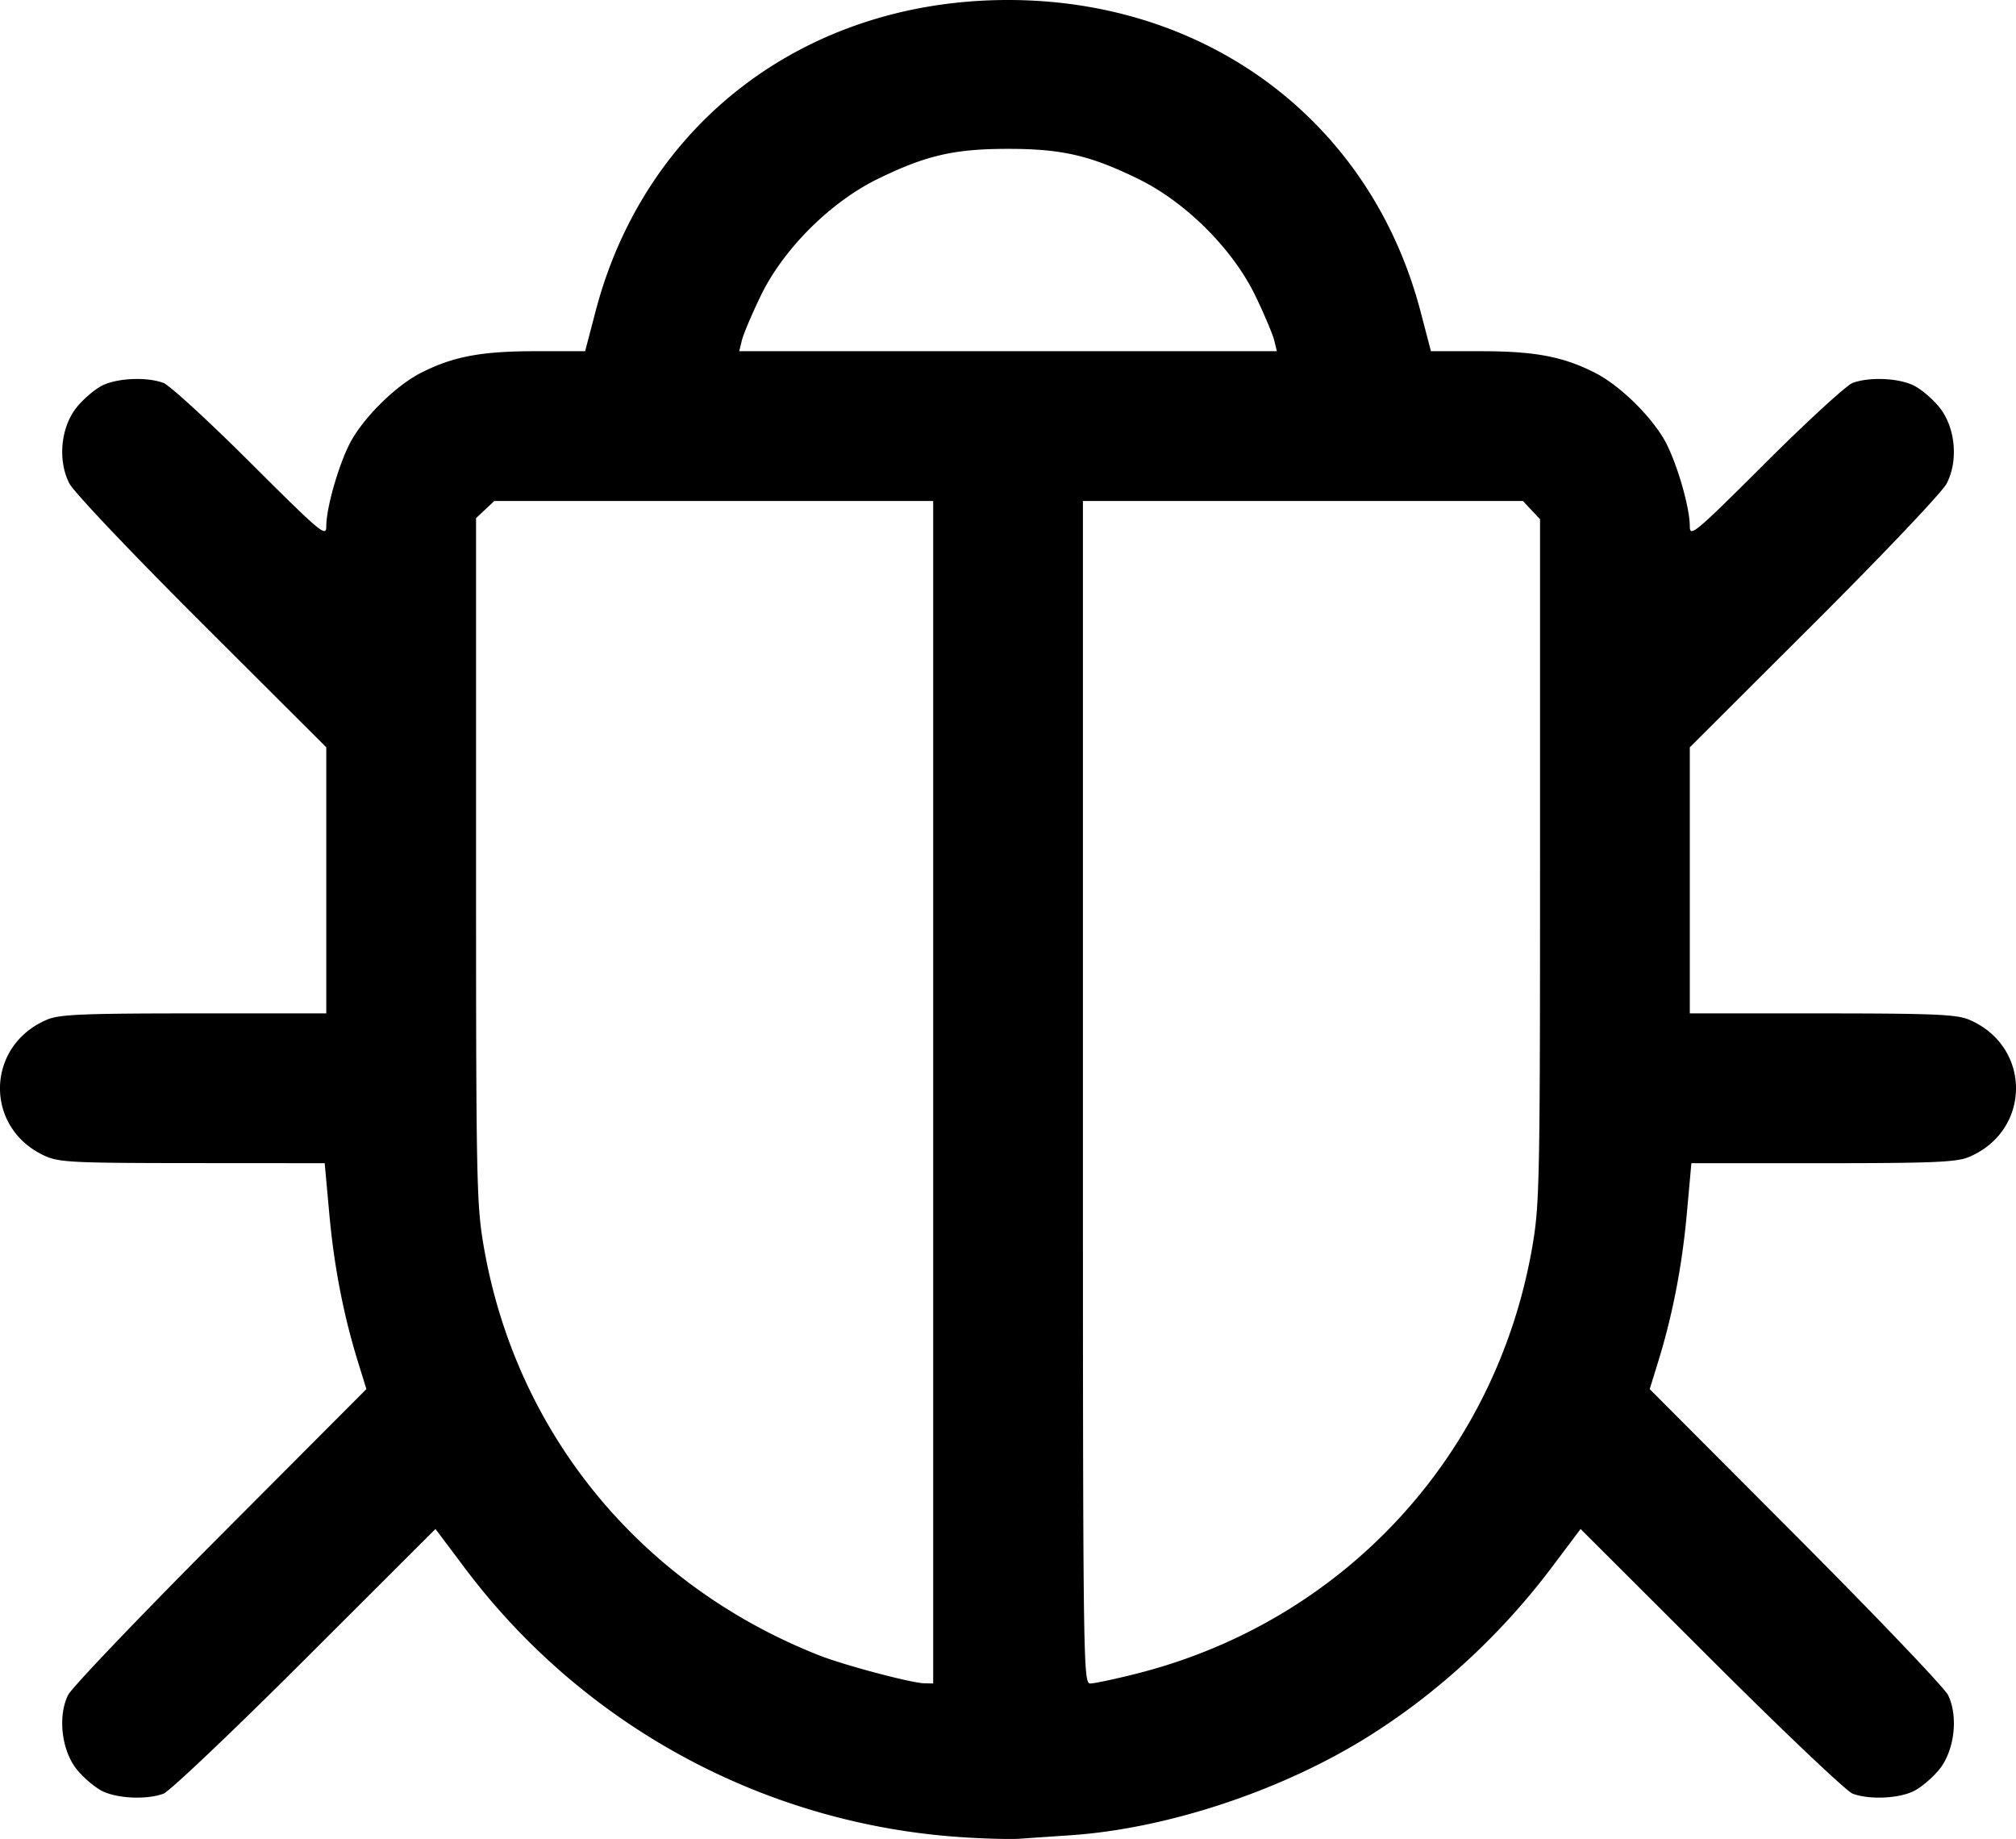
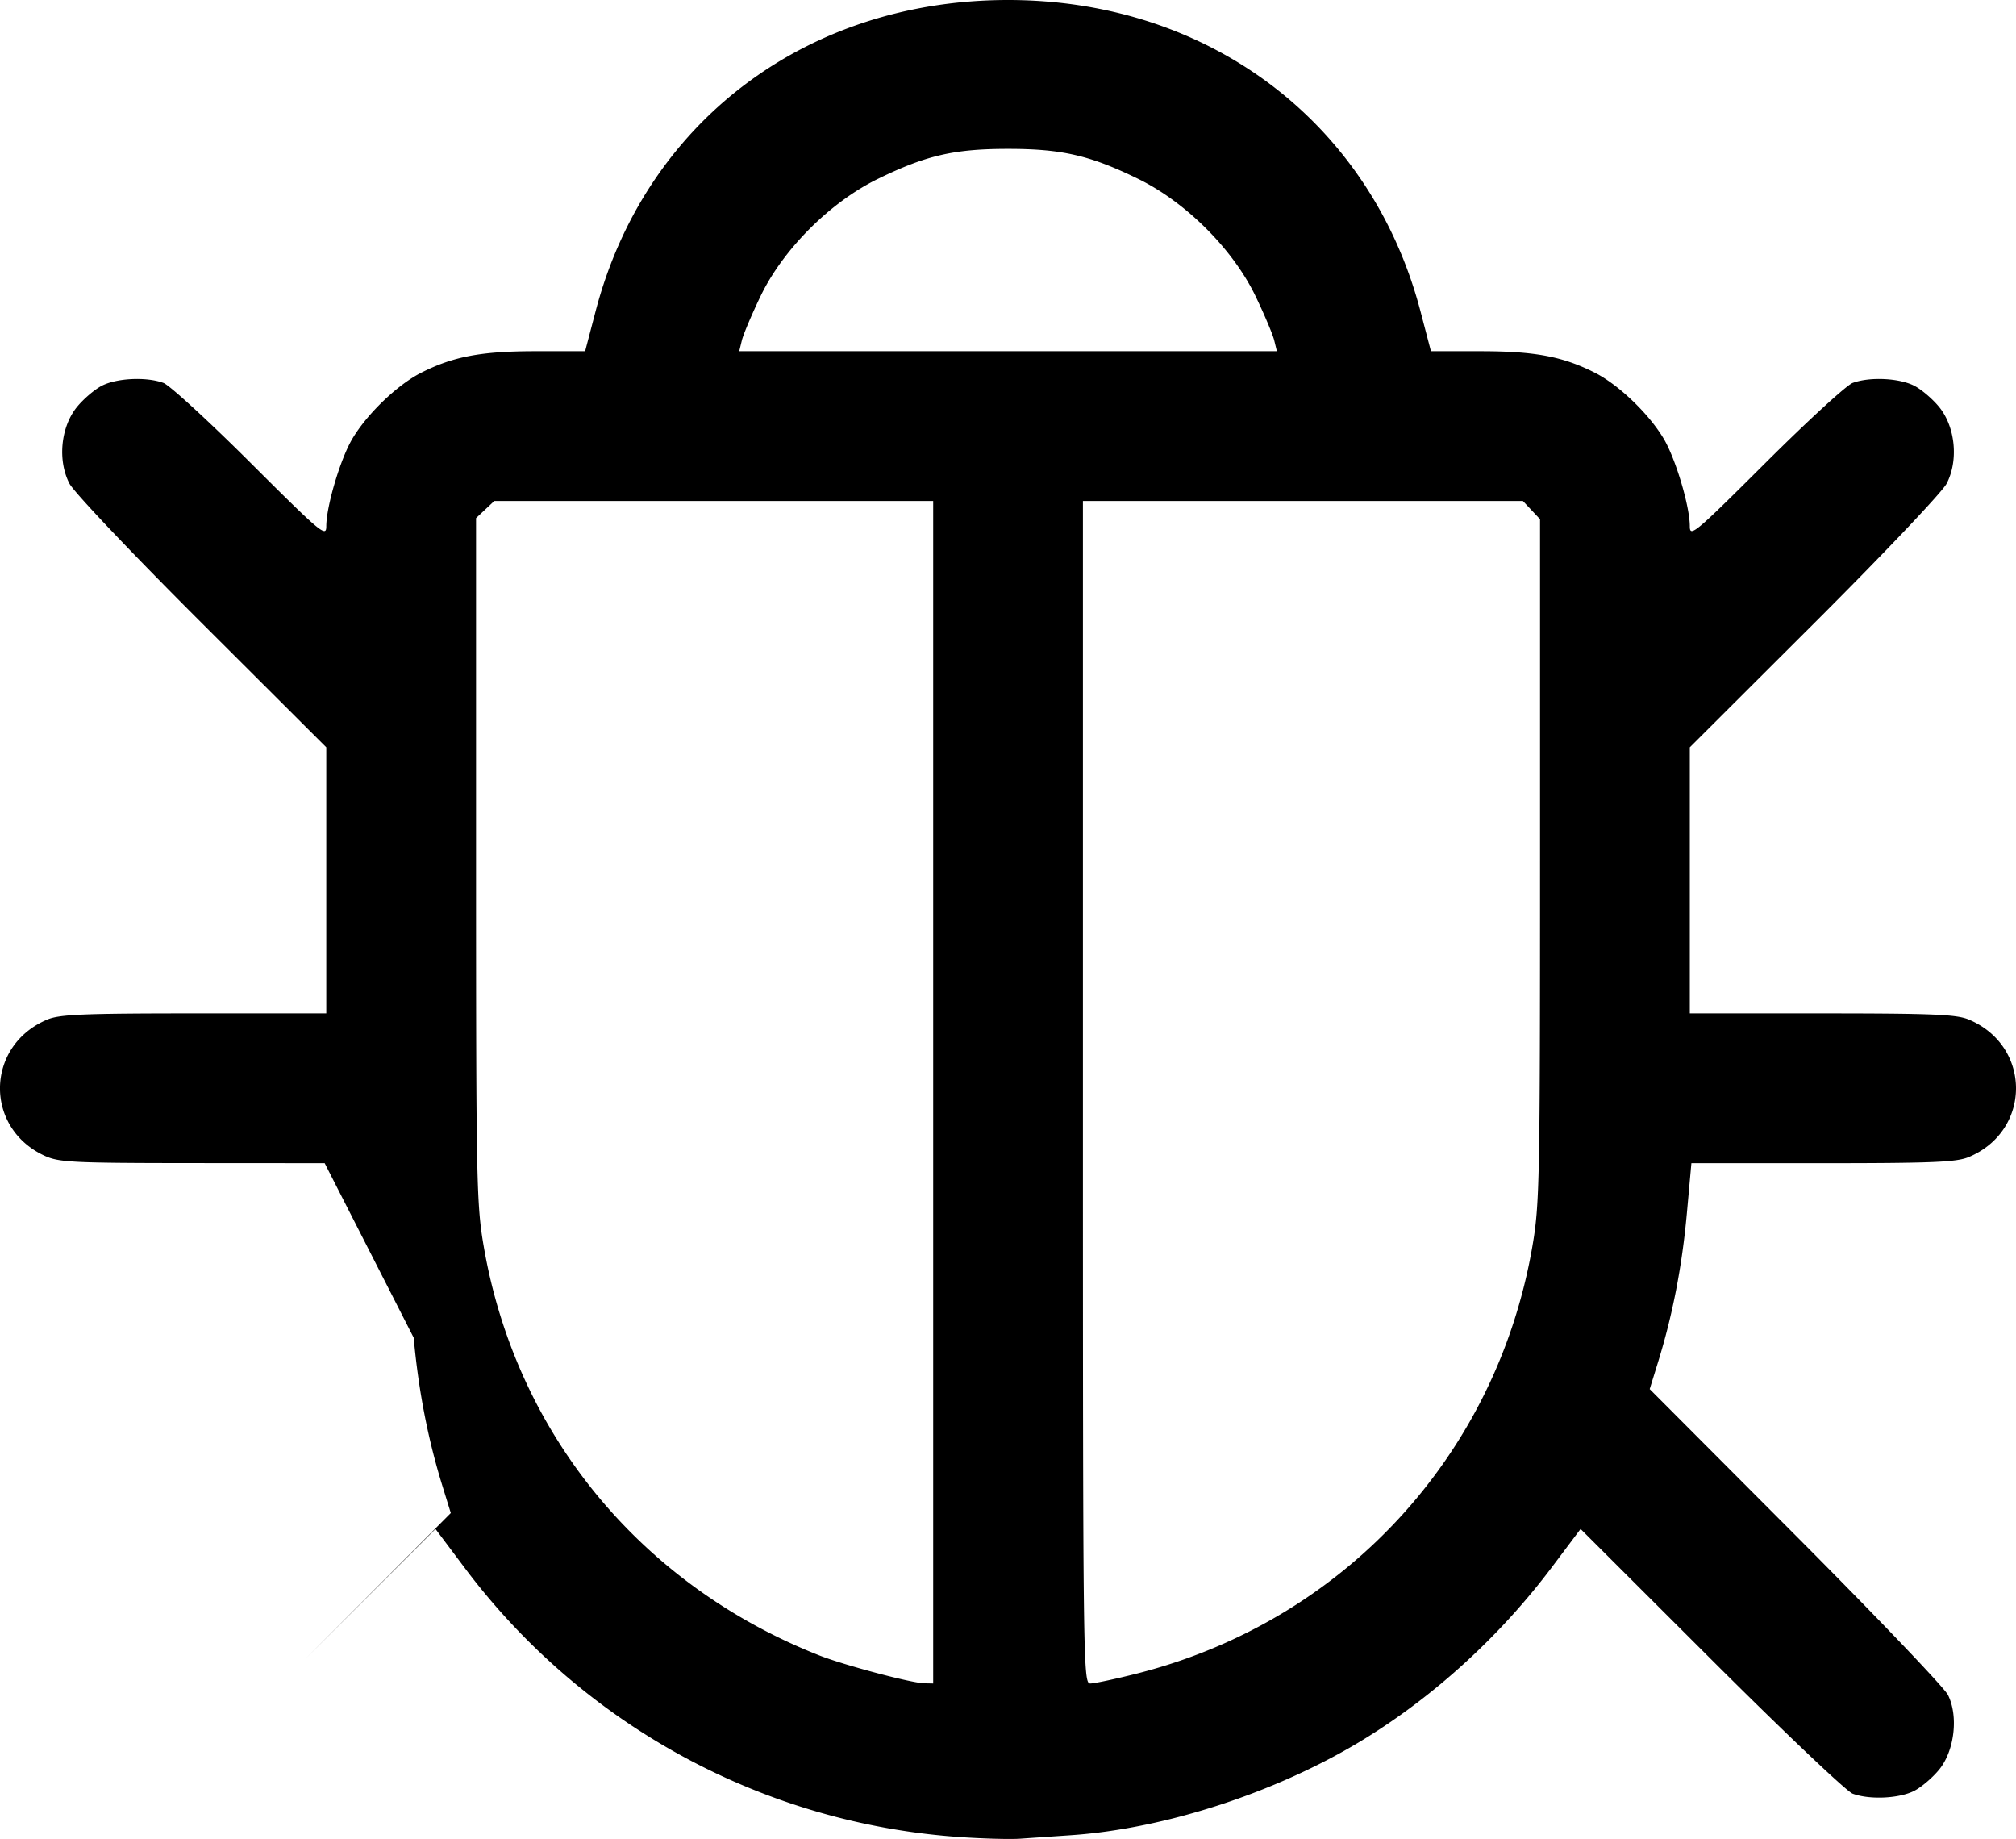
<svg xmlns="http://www.w3.org/2000/svg" xml:space="preserve" width="511.577" height="466.552" viewBox="0 0 135.355 123.442">
-   <path d="M64.506 123.318a45.44 45.44 0 0 1-33.31-18.079l-1.957-2.606-8.759 8.745c-4.817 4.81-9.094 8.87-9.504 9.023-1.13.42-3.116.33-4.13-.187-.5-.254-1.266-.91-1.704-1.459-1.012-1.267-1.274-3.567-.568-4.98.249-.497 4.856-5.32 10.239-10.717l9.787-9.814-.565-1.828c-.972-3.14-1.607-6.416-1.926-9.94L21.8 78.08l-8.876-.006c-8.064-.005-8.974-.05-9.935-.495-4.076-1.88-3.959-7.41.194-9.144.818-.342 2.442-.41 9.852-.41h8.872V50.163l-8.353-8.333c-4.683-4.672-8.59-8.789-8.892-9.37-.8-1.539-.59-3.771.48-5.11.437-.548 1.203-1.205 1.702-1.46 1.015-.517 3.001-.606 4.131-.185.41.152 3.037 2.562 5.838 5.355 4.75 4.736 5.094 5.023 5.094 4.269 0-1.329.937-4.49 1.735-5.85.98-1.675 3.03-3.646 4.637-4.46 2.148-1.088 4.034-1.444 7.665-1.444h3.342l.706-2.695C43.323 8.176 54.164 0 67.681 0c13.483 0 24.37 8.22 27.696 20.915l.697 2.66h3.343c3.63 0 5.516.356 7.664 1.444 1.606.814 3.656 2.785 4.638 4.46.797 1.36 1.735 4.521 1.735 5.85 0 .754.343.467 5.093-4.27 2.801-2.792 5.428-5.202 5.838-5.354 1.13-.421 3.116-.332 4.131.186.499.254 1.265.91 1.703 1.459 1.07 1.339 1.28 3.571.479 5.11-.303.581-4.21 4.698-8.892 9.37l-8.352 8.333v17.862h8.872c7.409 0 9.033.068 9.852.41 4.236 1.77 4.236 7.465 0 9.235-.818.342-2.438.41-9.799.41h-8.819l-.307 3.396c-.32 3.524-.955 6.8-1.927 9.94l-.565 1.828 9.787 9.814c5.383 5.398 9.99 10.22 10.239 10.716.707 1.414.444 3.714-.568 4.981-.438.548-1.204 1.204-1.703 1.459-1.015.517-3 .607-4.131.186-.41-.152-4.687-4.212-9.504-9.022l-8.76-8.745-1.919 2.554c-3.453 4.595-7.831 8.607-12.582 11.531-5.776 3.555-13.346 6.039-19.733 6.473-1.222.083-2.758.188-3.413.234-.654.045-2.44-.003-3.968-.107zm-1.852-50V33.63H33.187l-.613.575-.612.575v22.947c0 21.587.03 23.124.518 25.949 2.161 12.52 10.506 22.695 22.5 27.434 1.67.66 6.194 1.862 7.078 1.882l.596.013zm13.658 39.026c13.855-3.5 24.14-14.6 26.57-28.668.487-2.825.517-4.362.517-25.912v-22.91l-.575-.612-.575-.612H72.708v39.687c0 38.605.013 39.688.495 39.688.272 0 1.671-.298 3.109-.66zm9.24-89.496c-.097-.4-.66-1.735-1.253-2.967-1.517-3.152-4.681-6.313-7.887-7.877-3.23-1.577-5.119-2.012-8.731-2.012-3.613 0-5.502.435-8.732 2.012-3.205 1.564-6.37 4.725-7.886 7.877-.593 1.232-1.157 2.567-1.254 2.967l-.177.727H85.73z" />
+   <path d="M64.506 123.318a45.44 45.44 0 0 1-33.31-18.079l-1.957-2.606-8.759 8.745l9.787-9.814-.565-1.828c-.972-3.14-1.607-6.416-1.926-9.94L21.8 78.08l-8.876-.006c-8.064-.005-8.974-.05-9.935-.495-4.076-1.88-3.959-7.41.194-9.144.818-.342 2.442-.41 9.852-.41h8.872V50.163l-8.353-8.333c-4.683-4.672-8.59-8.789-8.892-9.37-.8-1.539-.59-3.771.48-5.11.437-.548 1.203-1.205 1.702-1.46 1.015-.517 3.001-.606 4.131-.185.41.152 3.037 2.562 5.838 5.355 4.75 4.736 5.094 5.023 5.094 4.269 0-1.329.937-4.49 1.735-5.85.98-1.675 3.03-3.646 4.637-4.46 2.148-1.088 4.034-1.444 7.665-1.444h3.342l.706-2.695C43.323 8.176 54.164 0 67.681 0c13.483 0 24.37 8.22 27.696 20.915l.697 2.66h3.343c3.63 0 5.516.356 7.664 1.444 1.606.814 3.656 2.785 4.638 4.46.797 1.36 1.735 4.521 1.735 5.85 0 .754.343.467 5.093-4.27 2.801-2.792 5.428-5.202 5.838-5.354 1.13-.421 3.116-.332 4.131.186.499.254 1.265.91 1.703 1.459 1.07 1.339 1.28 3.571.479 5.11-.303.581-4.21 4.698-8.892 9.37l-8.352 8.333v17.862h8.872c7.409 0 9.033.068 9.852.41 4.236 1.77 4.236 7.465 0 9.235-.818.342-2.438.41-9.799.41h-8.819l-.307 3.396c-.32 3.524-.955 6.8-1.927 9.94l-.565 1.828 9.787 9.814c5.383 5.398 9.99 10.22 10.239 10.716.707 1.414.444 3.714-.568 4.981-.438.548-1.204 1.204-1.703 1.459-1.015.517-3 .607-4.131.186-.41-.152-4.687-4.212-9.504-9.022l-8.76-8.745-1.919 2.554c-3.453 4.595-7.831 8.607-12.582 11.531-5.776 3.555-13.346 6.039-19.733 6.473-1.222.083-2.758.188-3.413.234-.654.045-2.44-.003-3.968-.107zm-1.852-50V33.63H33.187l-.613.575-.612.575v22.947c0 21.587.03 23.124.518 25.949 2.161 12.52 10.506 22.695 22.5 27.434 1.67.66 6.194 1.862 7.078 1.882l.596.013zm13.658 39.026c13.855-3.5 24.14-14.6 26.57-28.668.487-2.825.517-4.362.517-25.912v-22.91l-.575-.612-.575-.612H72.708v39.687c0 38.605.013 39.688.495 39.688.272 0 1.671-.298 3.109-.66zm9.24-89.496c-.097-.4-.66-1.735-1.253-2.967-1.517-3.152-4.681-6.313-7.887-7.877-3.23-1.577-5.119-2.012-8.731-2.012-3.613 0-5.502.435-8.732 2.012-3.205 1.564-6.37 4.725-7.886 7.877-.593 1.232-1.157 2.567-1.254 2.967l-.177.727H85.73z" />
</svg>